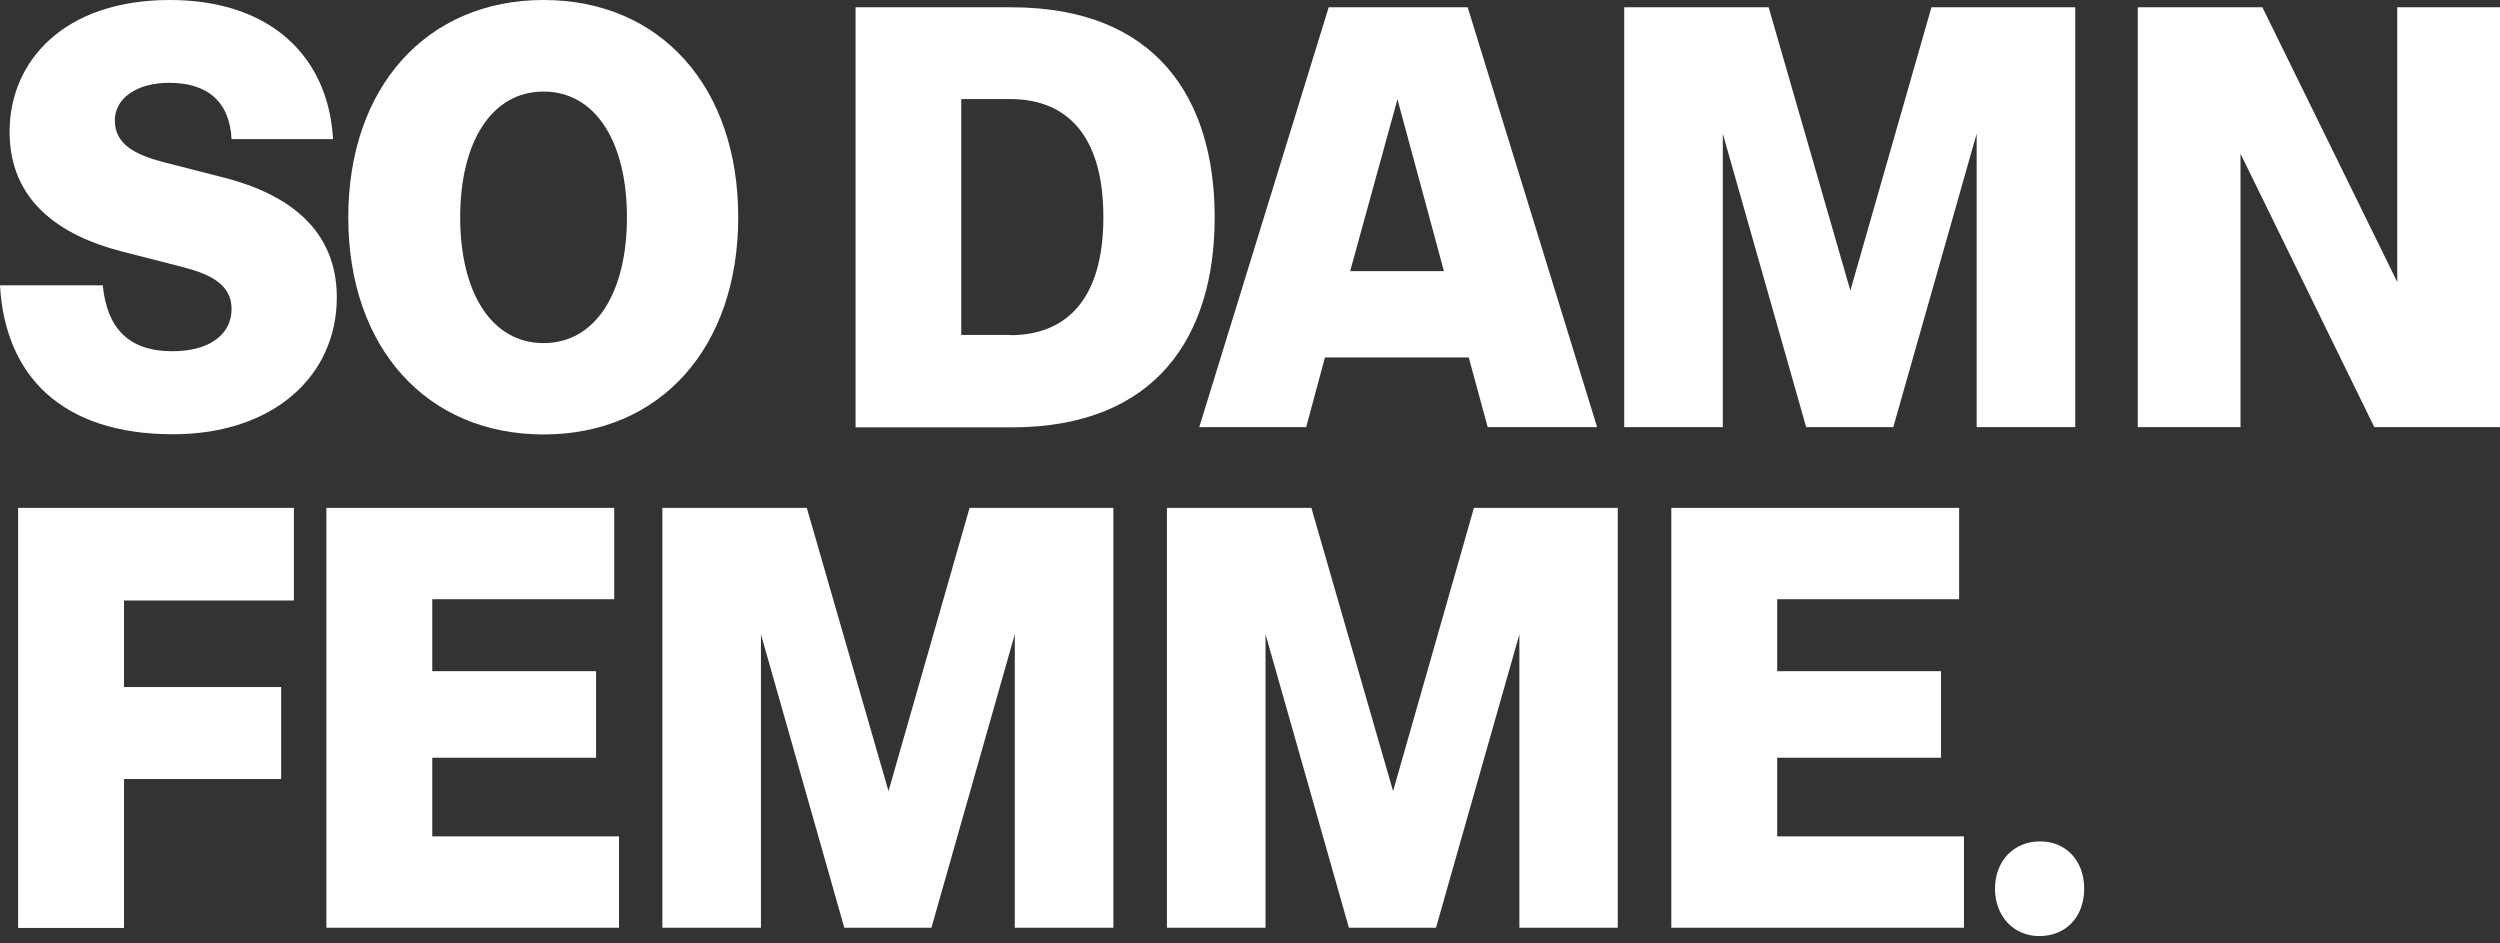
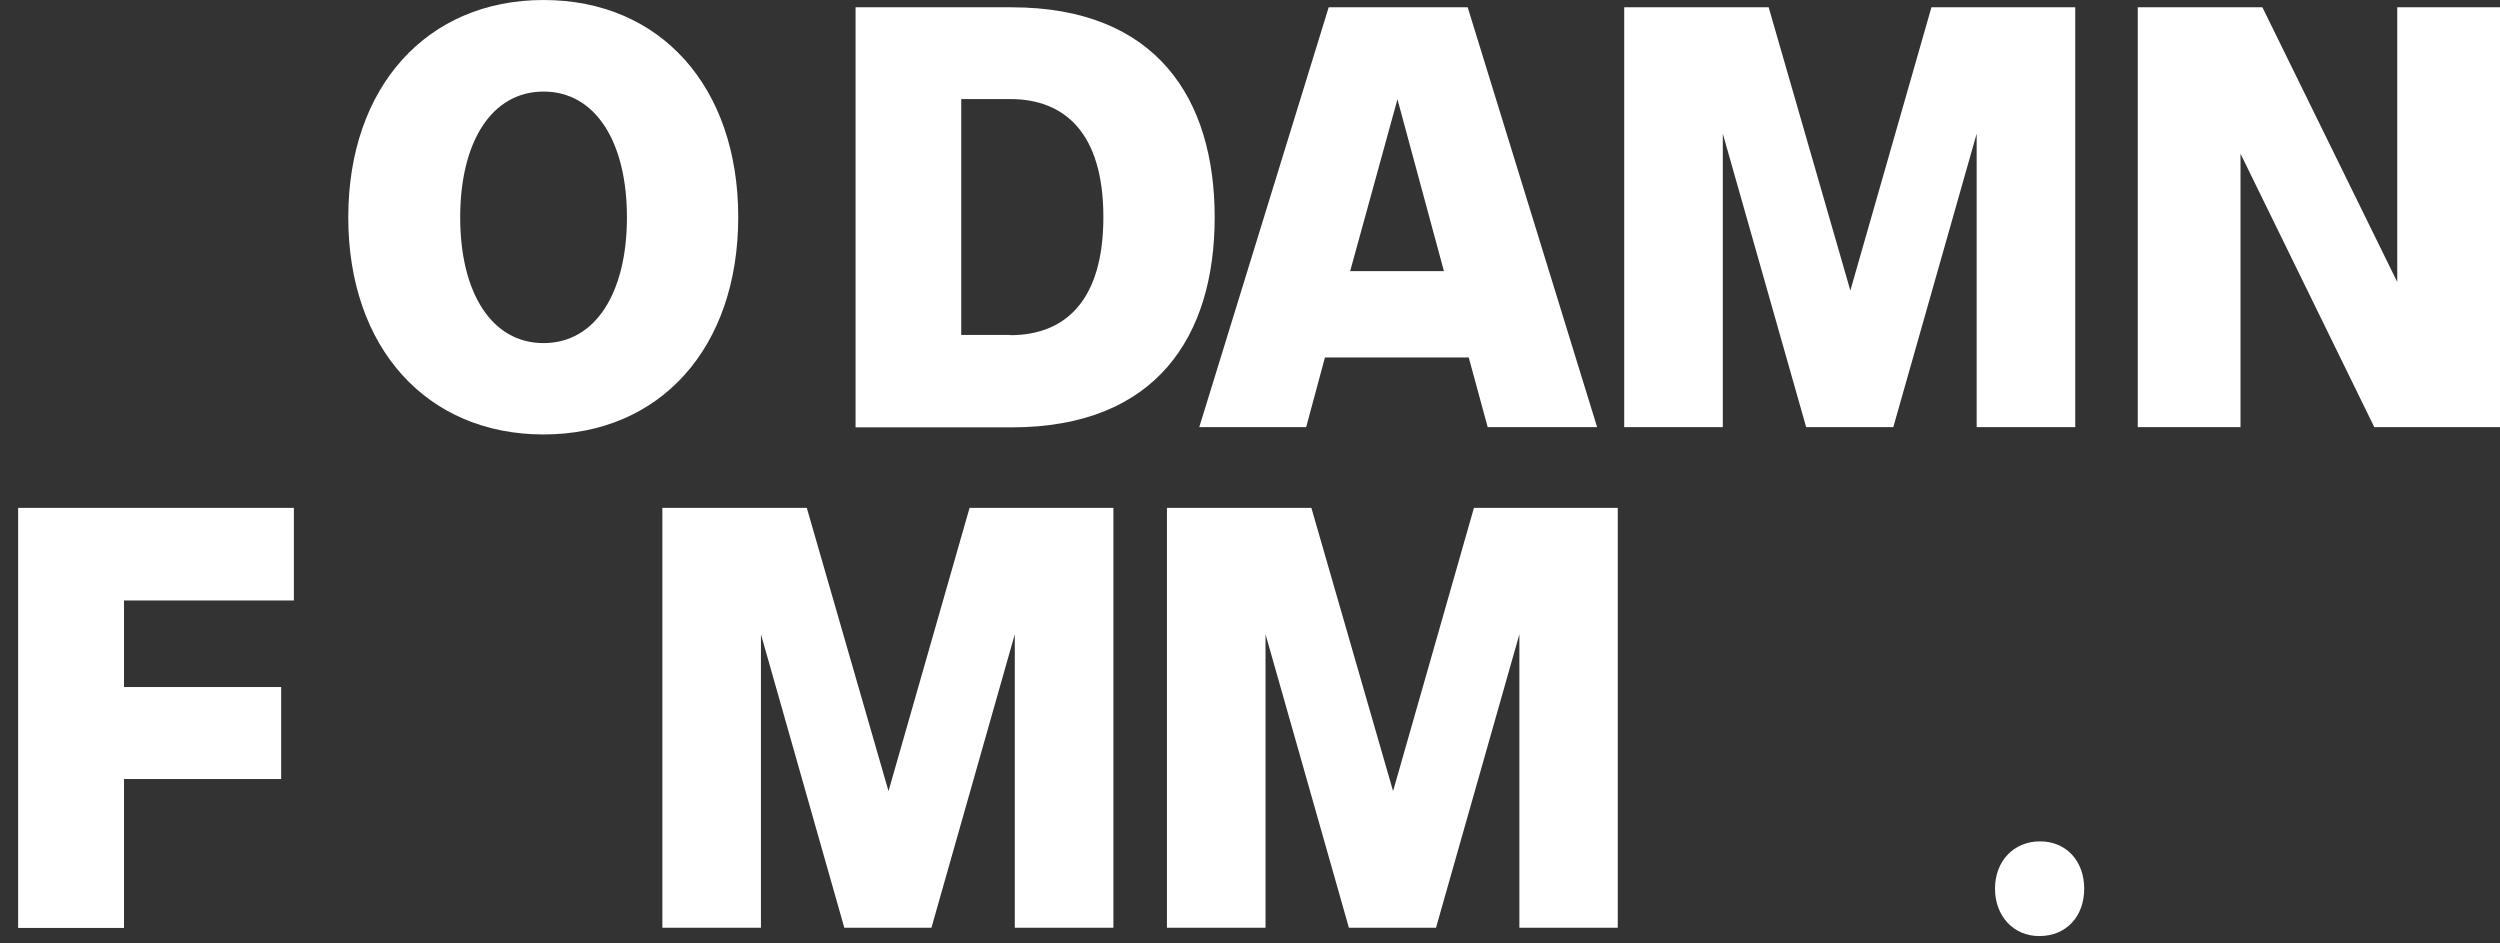
<svg xmlns="http://www.w3.org/2000/svg" width="220" height="83" viewBox="0 0 220 83" fill="none">
  <rect x="0" y="0" width="220" height="83" fill="#333333" stroke="none" />
-   <path d="M14.948 0C23.733 0 28.887 4.901 29.309 12.242H20.377C20.212 8.939 18.249 7.287 14.893 7.287C12.013 7.287 10.106 8.663 10.106 10.591C10.106 12.72 11.922 13.619 14.361 14.261L19.735 15.638C25.329 17.07 29.639 20.172 29.639 26.173C29.639 33.093 24.045 38.214 15.223 38.214C5.429 38.214 0.44 33.056 0 25.109H9.042C9.409 28.78 11.225 30.909 15.168 30.909C18.249 30.909 20.377 29.569 20.377 27.183C20.377 25.054 18.561 24.154 16.122 23.512L10.748 22.135C5.154 20.704 0.844 17.602 0.844 11.6C0.844 5.378 5.631 0 14.948 0Z" fill="white" />
  <path d="M47.833 38.232C37.562 38.232 30.648 30.615 30.648 19.125C30.648 7.635 37.581 0 47.833 0C58.104 0 64.964 7.617 64.964 19.107C64.964 30.597 58.104 38.232 47.833 38.232ZM47.833 30.193C52.4 30.193 55.17 25.77 55.17 19.125C55.17 12.481 52.4 8.058 47.833 8.058C43.266 8.058 40.497 12.481 40.497 19.125C40.497 25.77 43.266 30.193 47.833 30.193Z" fill="white" />
  <path d="M89.009 0.642C101.774 0.642 106.891 8.682 106.891 19.125C106.891 29.569 101.774 37.608 89.009 37.608H75.29V0.642H89.009ZM88.899 29.495C93.686 29.495 97.097 26.522 97.097 19.107C97.097 11.692 93.686 8.718 88.899 8.718H84.589V29.477H88.899V29.495Z" fill="white" />
  <path d="M129.249 31.459H116.594L114.943 37.59H105.534L116.924 0.642H129.157L140.547 37.59H130.918L129.249 31.459ZM118.813 23.861H127.066L122.976 8.737L118.813 23.861Z" fill="white" />
  <path d="M169.966 0.642H182.621V37.59H173.946V11.765L166.609 37.59H158.943L151.607 11.765V37.59H142.931V0.642H155.642L162.831 25.568L169.966 0.642Z" fill="white" />
  <path d="M220 37.59H208.94L197.165 13.527V37.59H188.123V0.642H199.091L210.958 24.815V0.642H220V37.59Z" fill="white" />
  <path d="M1.596 44.693H25.861V52.842H10.913V60.459H24.742V68.554H10.913V81.659H1.596V44.693Z" fill="white" />
-   <path d="M28.722 44.693H54.051V52.732H38.039V59.064H52.455V66.681H38.039V73.601H54.473V81.64H28.722V44.693Z" fill="white" />
  <path d="M85.322 44.693H97.978V81.64H89.302V55.816L81.966 81.64H74.299L66.963 55.816V81.64H58.288V44.693H70.998L78.188 69.618L85.322 44.693Z" fill="white" />
  <path d="M129.707 44.693H142.363V81.64H133.706V55.816L126.369 81.64H118.703L111.366 55.816V81.64H102.691V44.693H115.401L122.591 69.618L129.707 44.693Z" fill="white" />
-   <path d="M147.076 44.693H172.405V52.732H156.393V59.064H170.81V66.681H156.393V73.601H172.827V81.64H147.076V44.693Z" fill="white" />
  <path d="M175.56 78.208C175.56 75.767 177.211 74.041 179.521 74.041C181.832 74.041 183.41 75.767 183.41 78.208C183.41 80.594 181.887 82.374 179.448 82.374C177.155 82.374 175.56 80.576 175.56 78.208Z" fill="white" />
</svg>